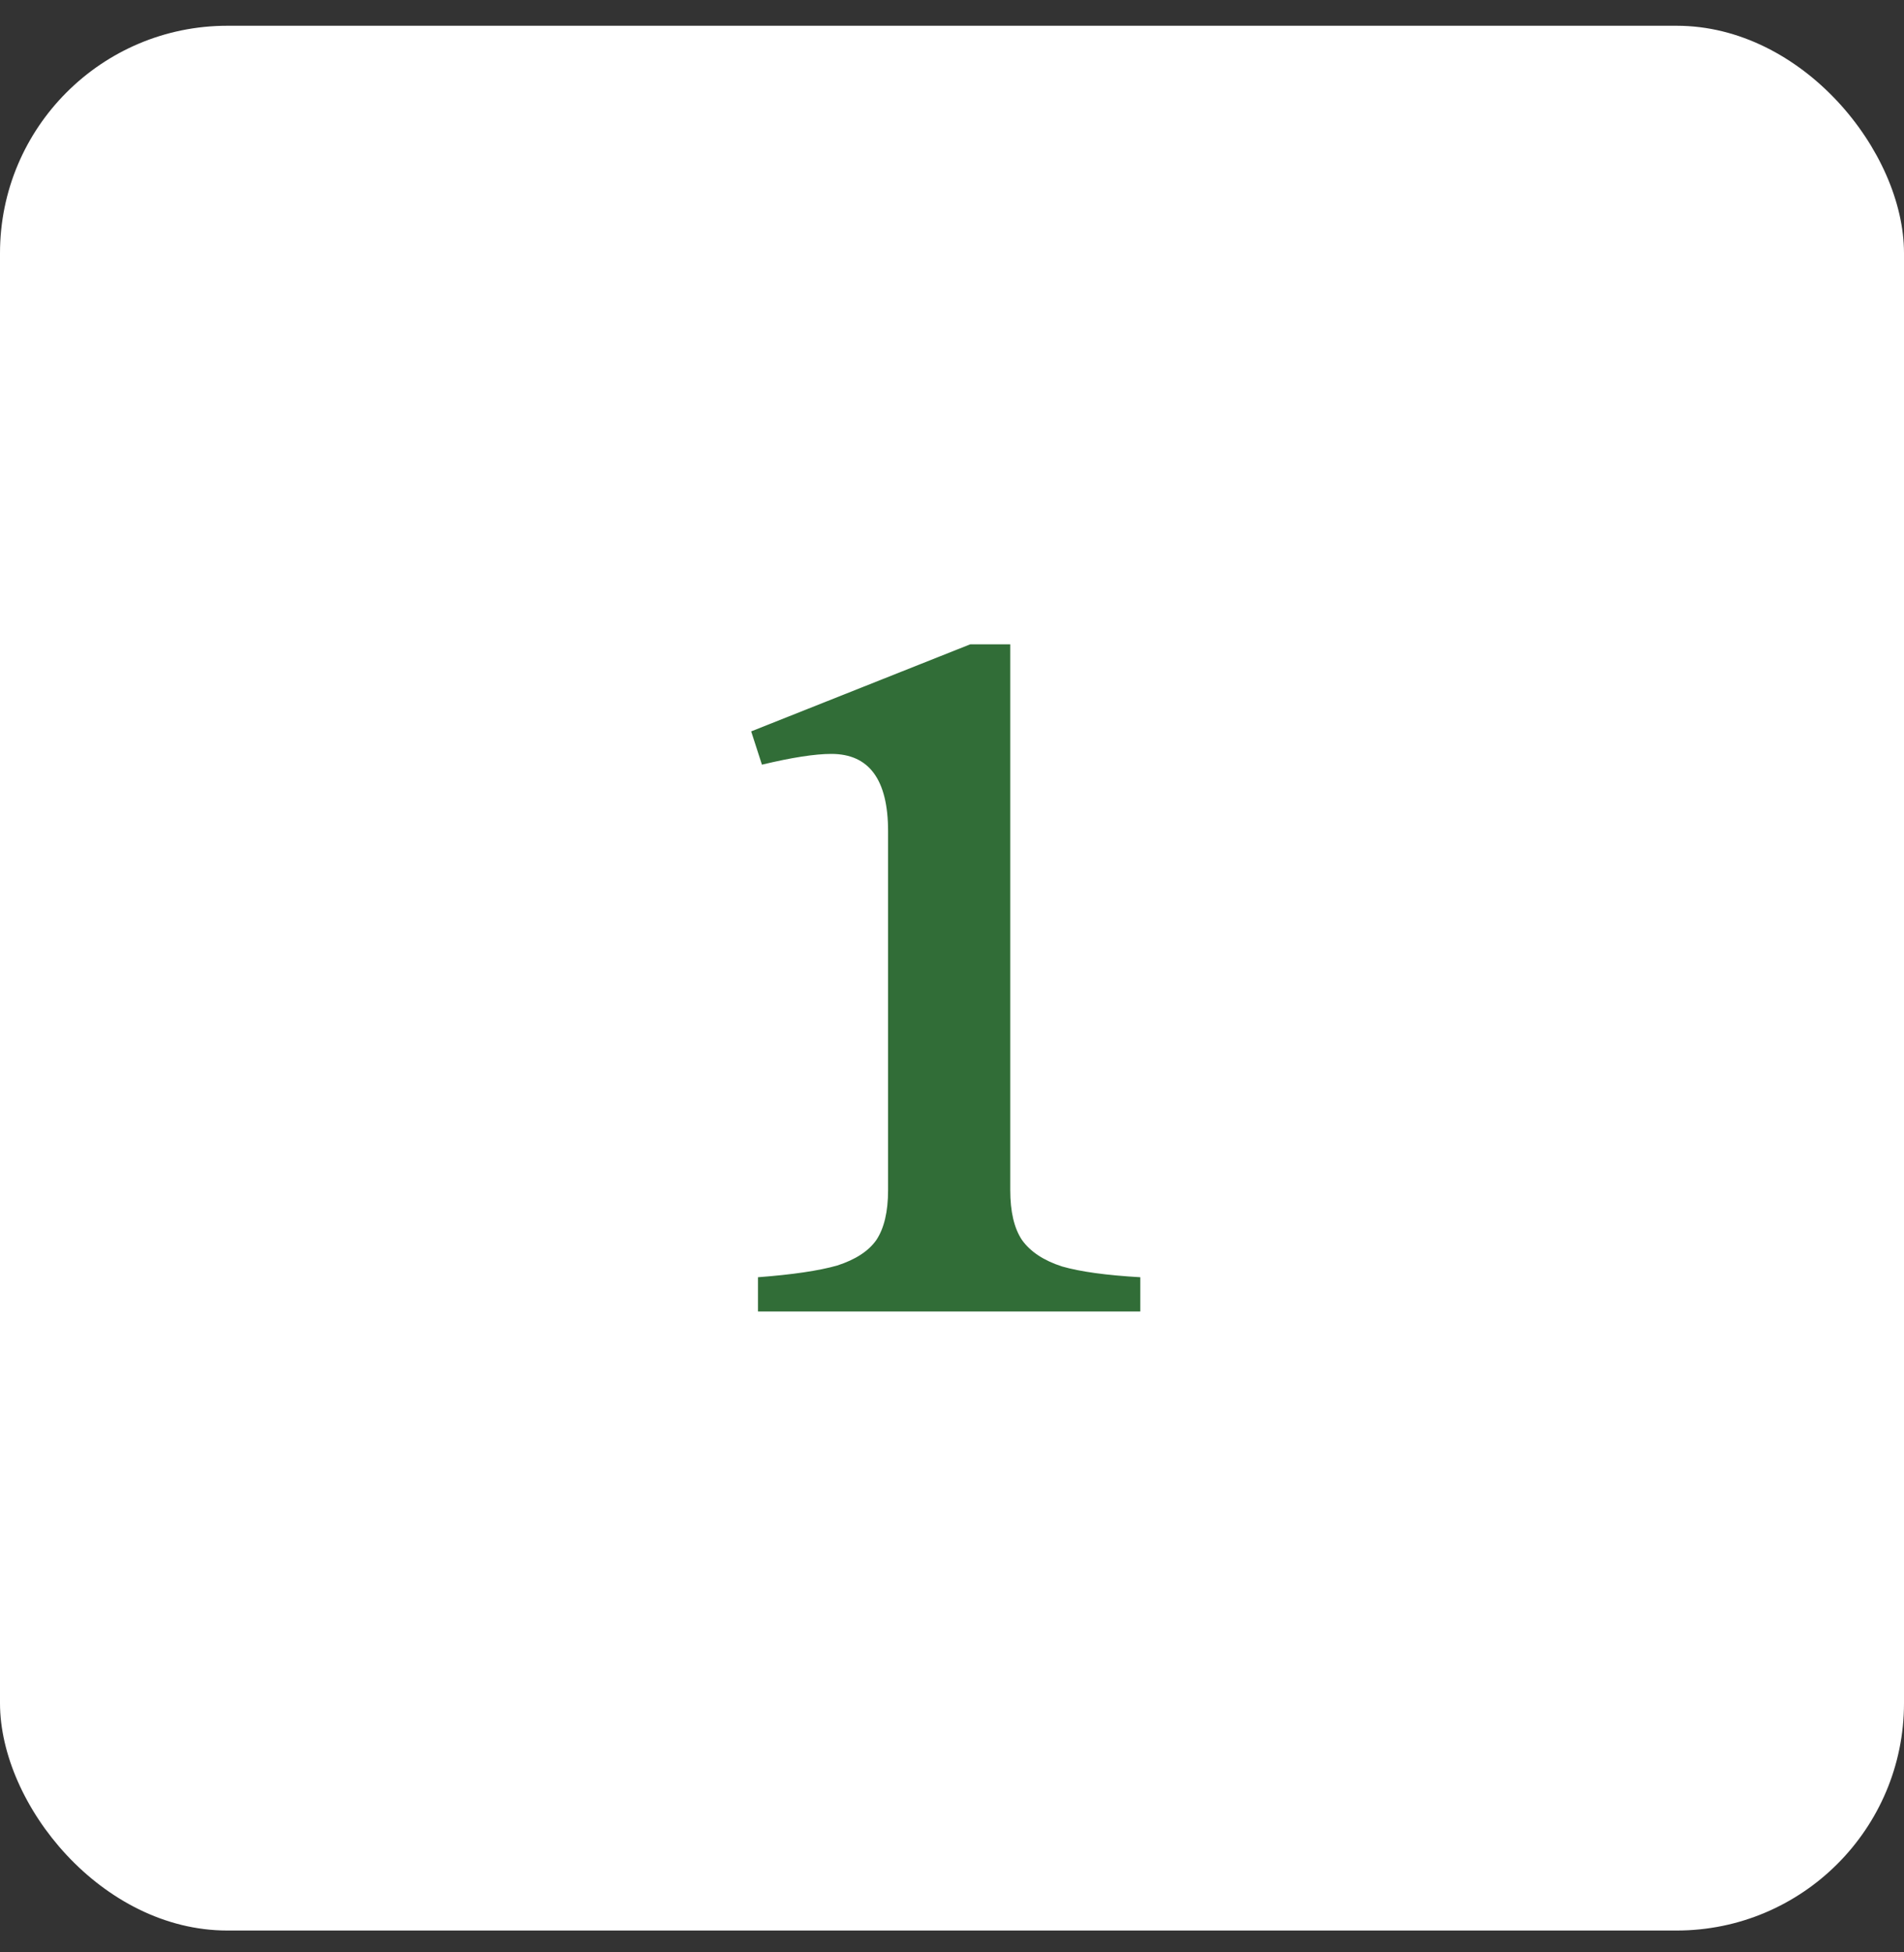
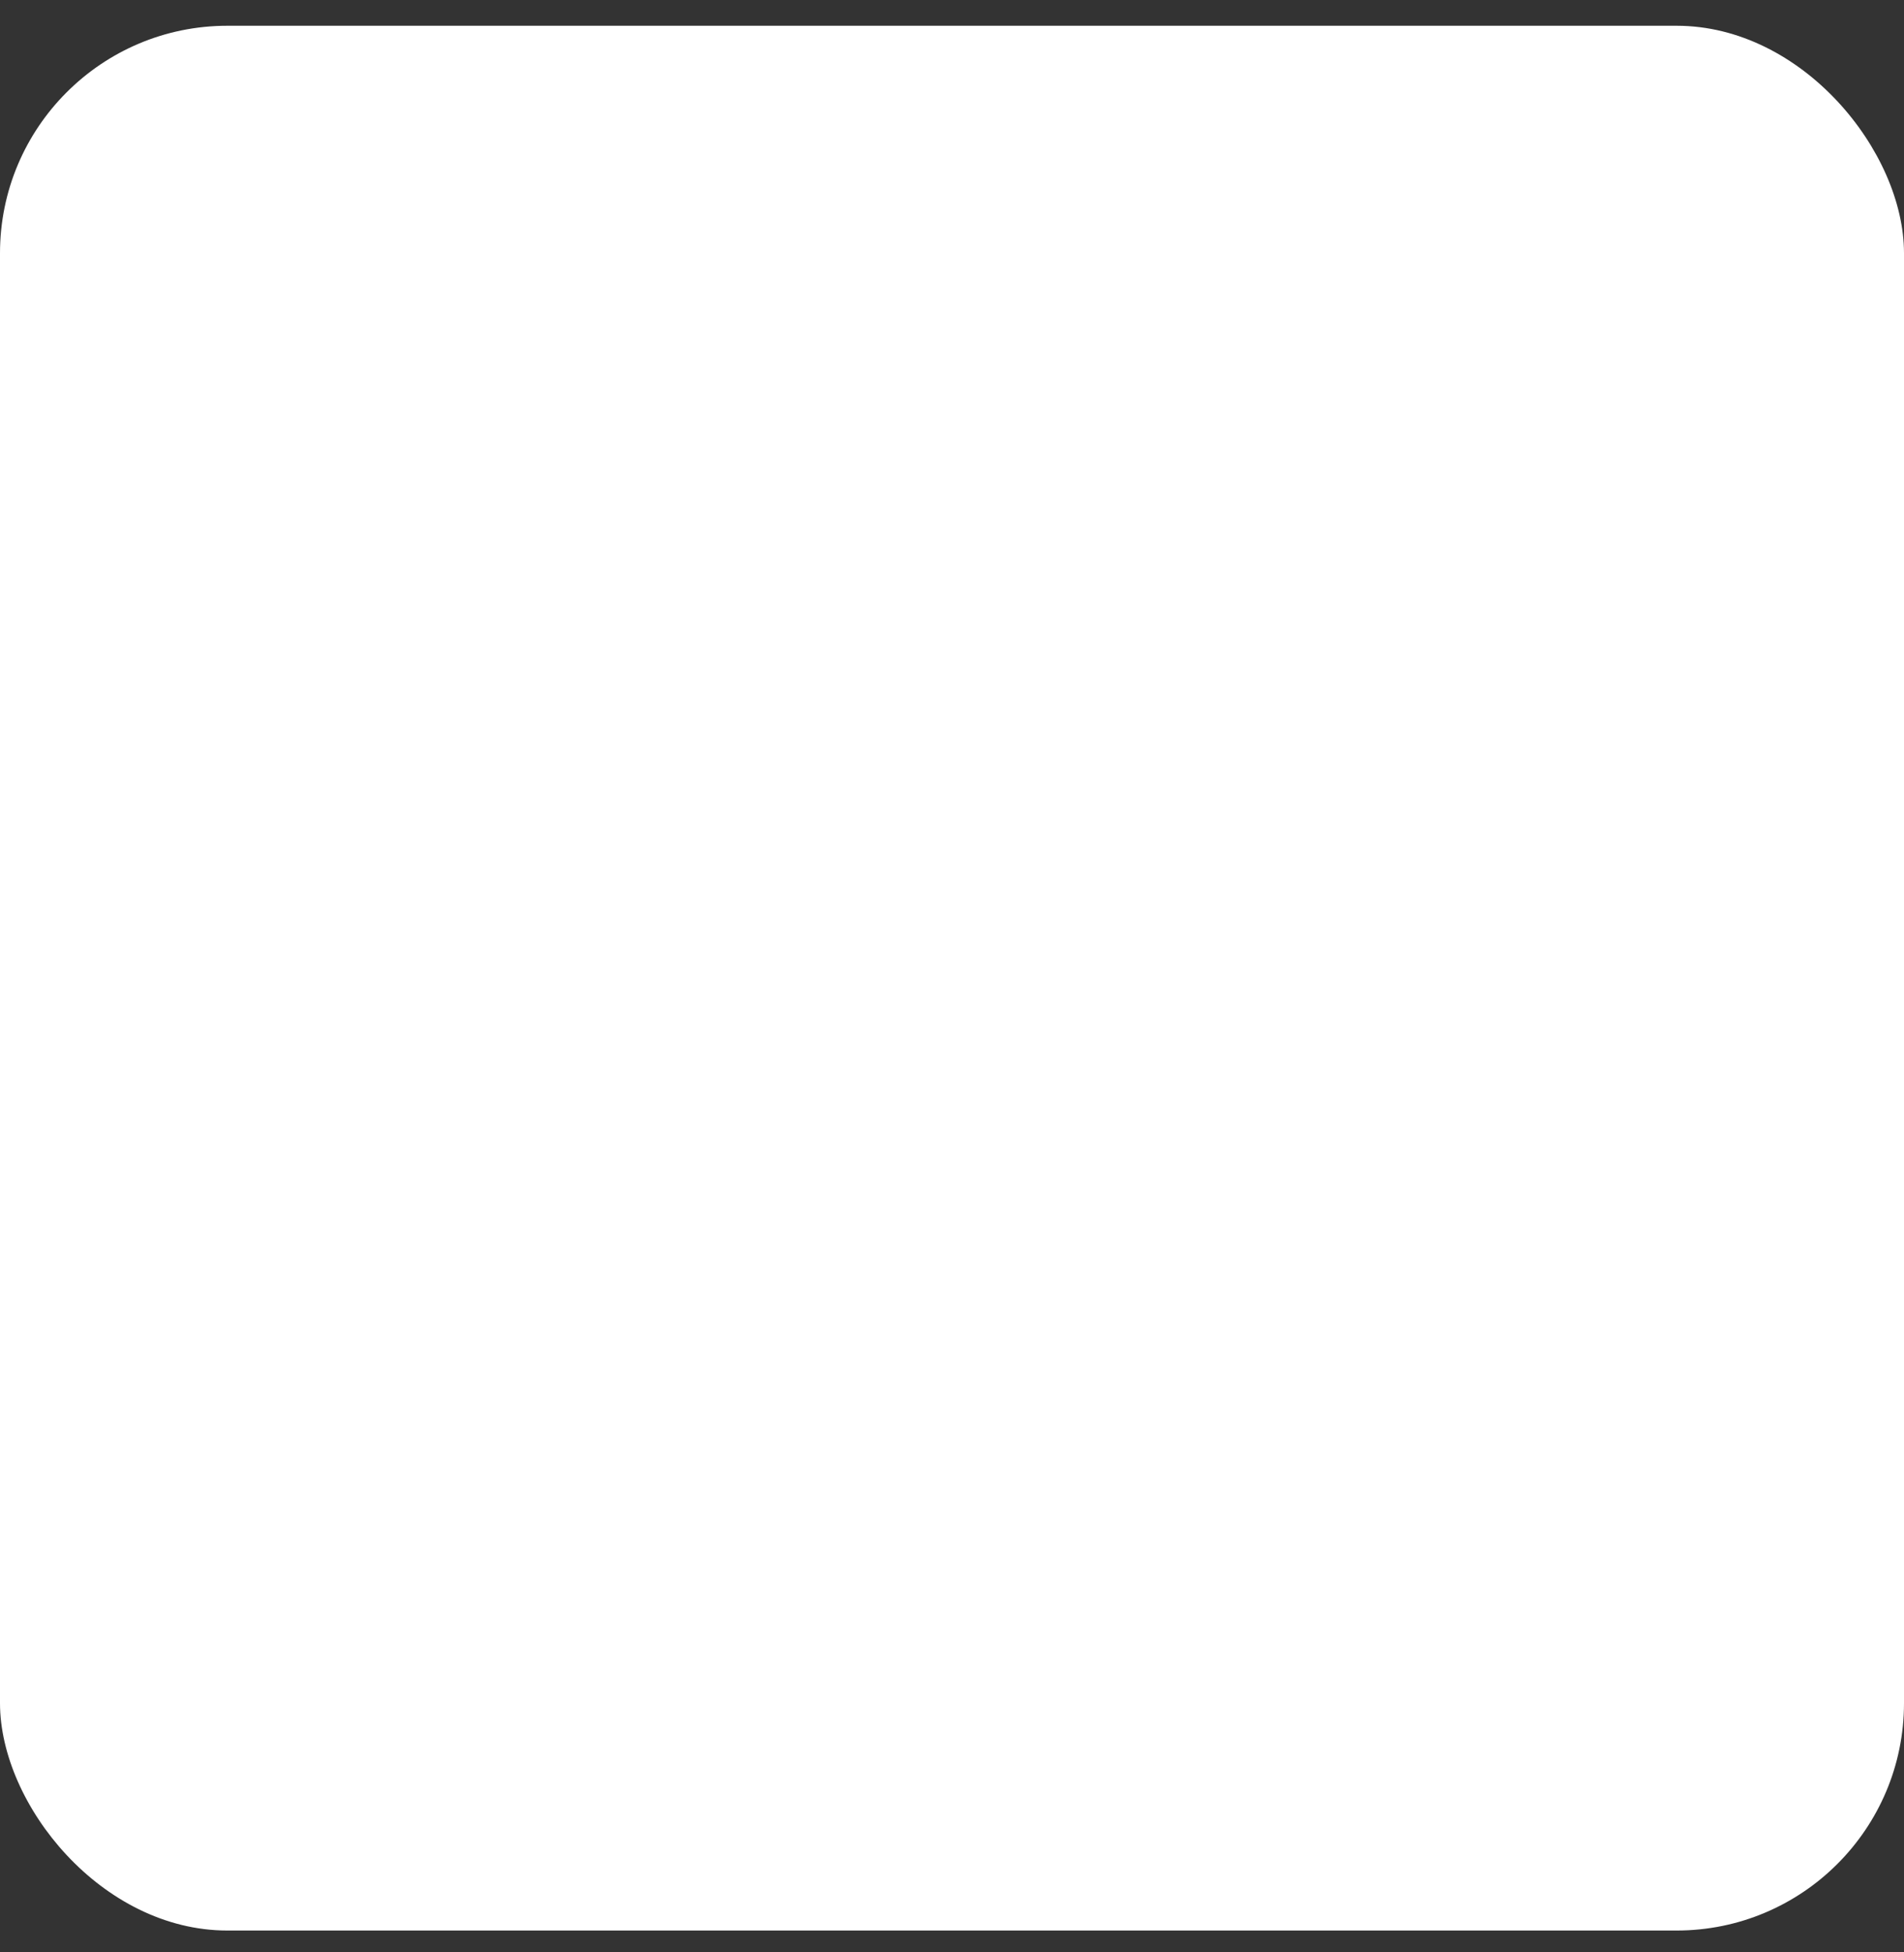
<svg xmlns="http://www.w3.org/2000/svg" width="40" height="41" viewBox="0 0 40 41" fill="none">
  <rect x="0" y="0" width="40" height="41" fill="#333333" stroke="none" />
  <rect y="0.541" width="40" height="40" rx="4.776" fill="white" />
-   <path d="M23.956 27.541H15.924V26.822C16.65 26.767 17.205 26.685 17.588 26.576C17.972 26.452 18.246 26.274 18.41 26.041C18.574 25.795 18.657 25.446 18.657 24.994V17.455C18.657 16.373 18.259 15.832 17.465 15.832C17.123 15.832 16.637 15.907 16.007 16.058L15.781 15.359L20.382 13.531H21.224V24.994C21.224 25.446 21.306 25.795 21.471 26.041C21.649 26.288 21.93 26.473 22.313 26.596C22.697 26.706 23.244 26.781 23.956 26.822V27.541Z" fill="#316D37" />
</svg>